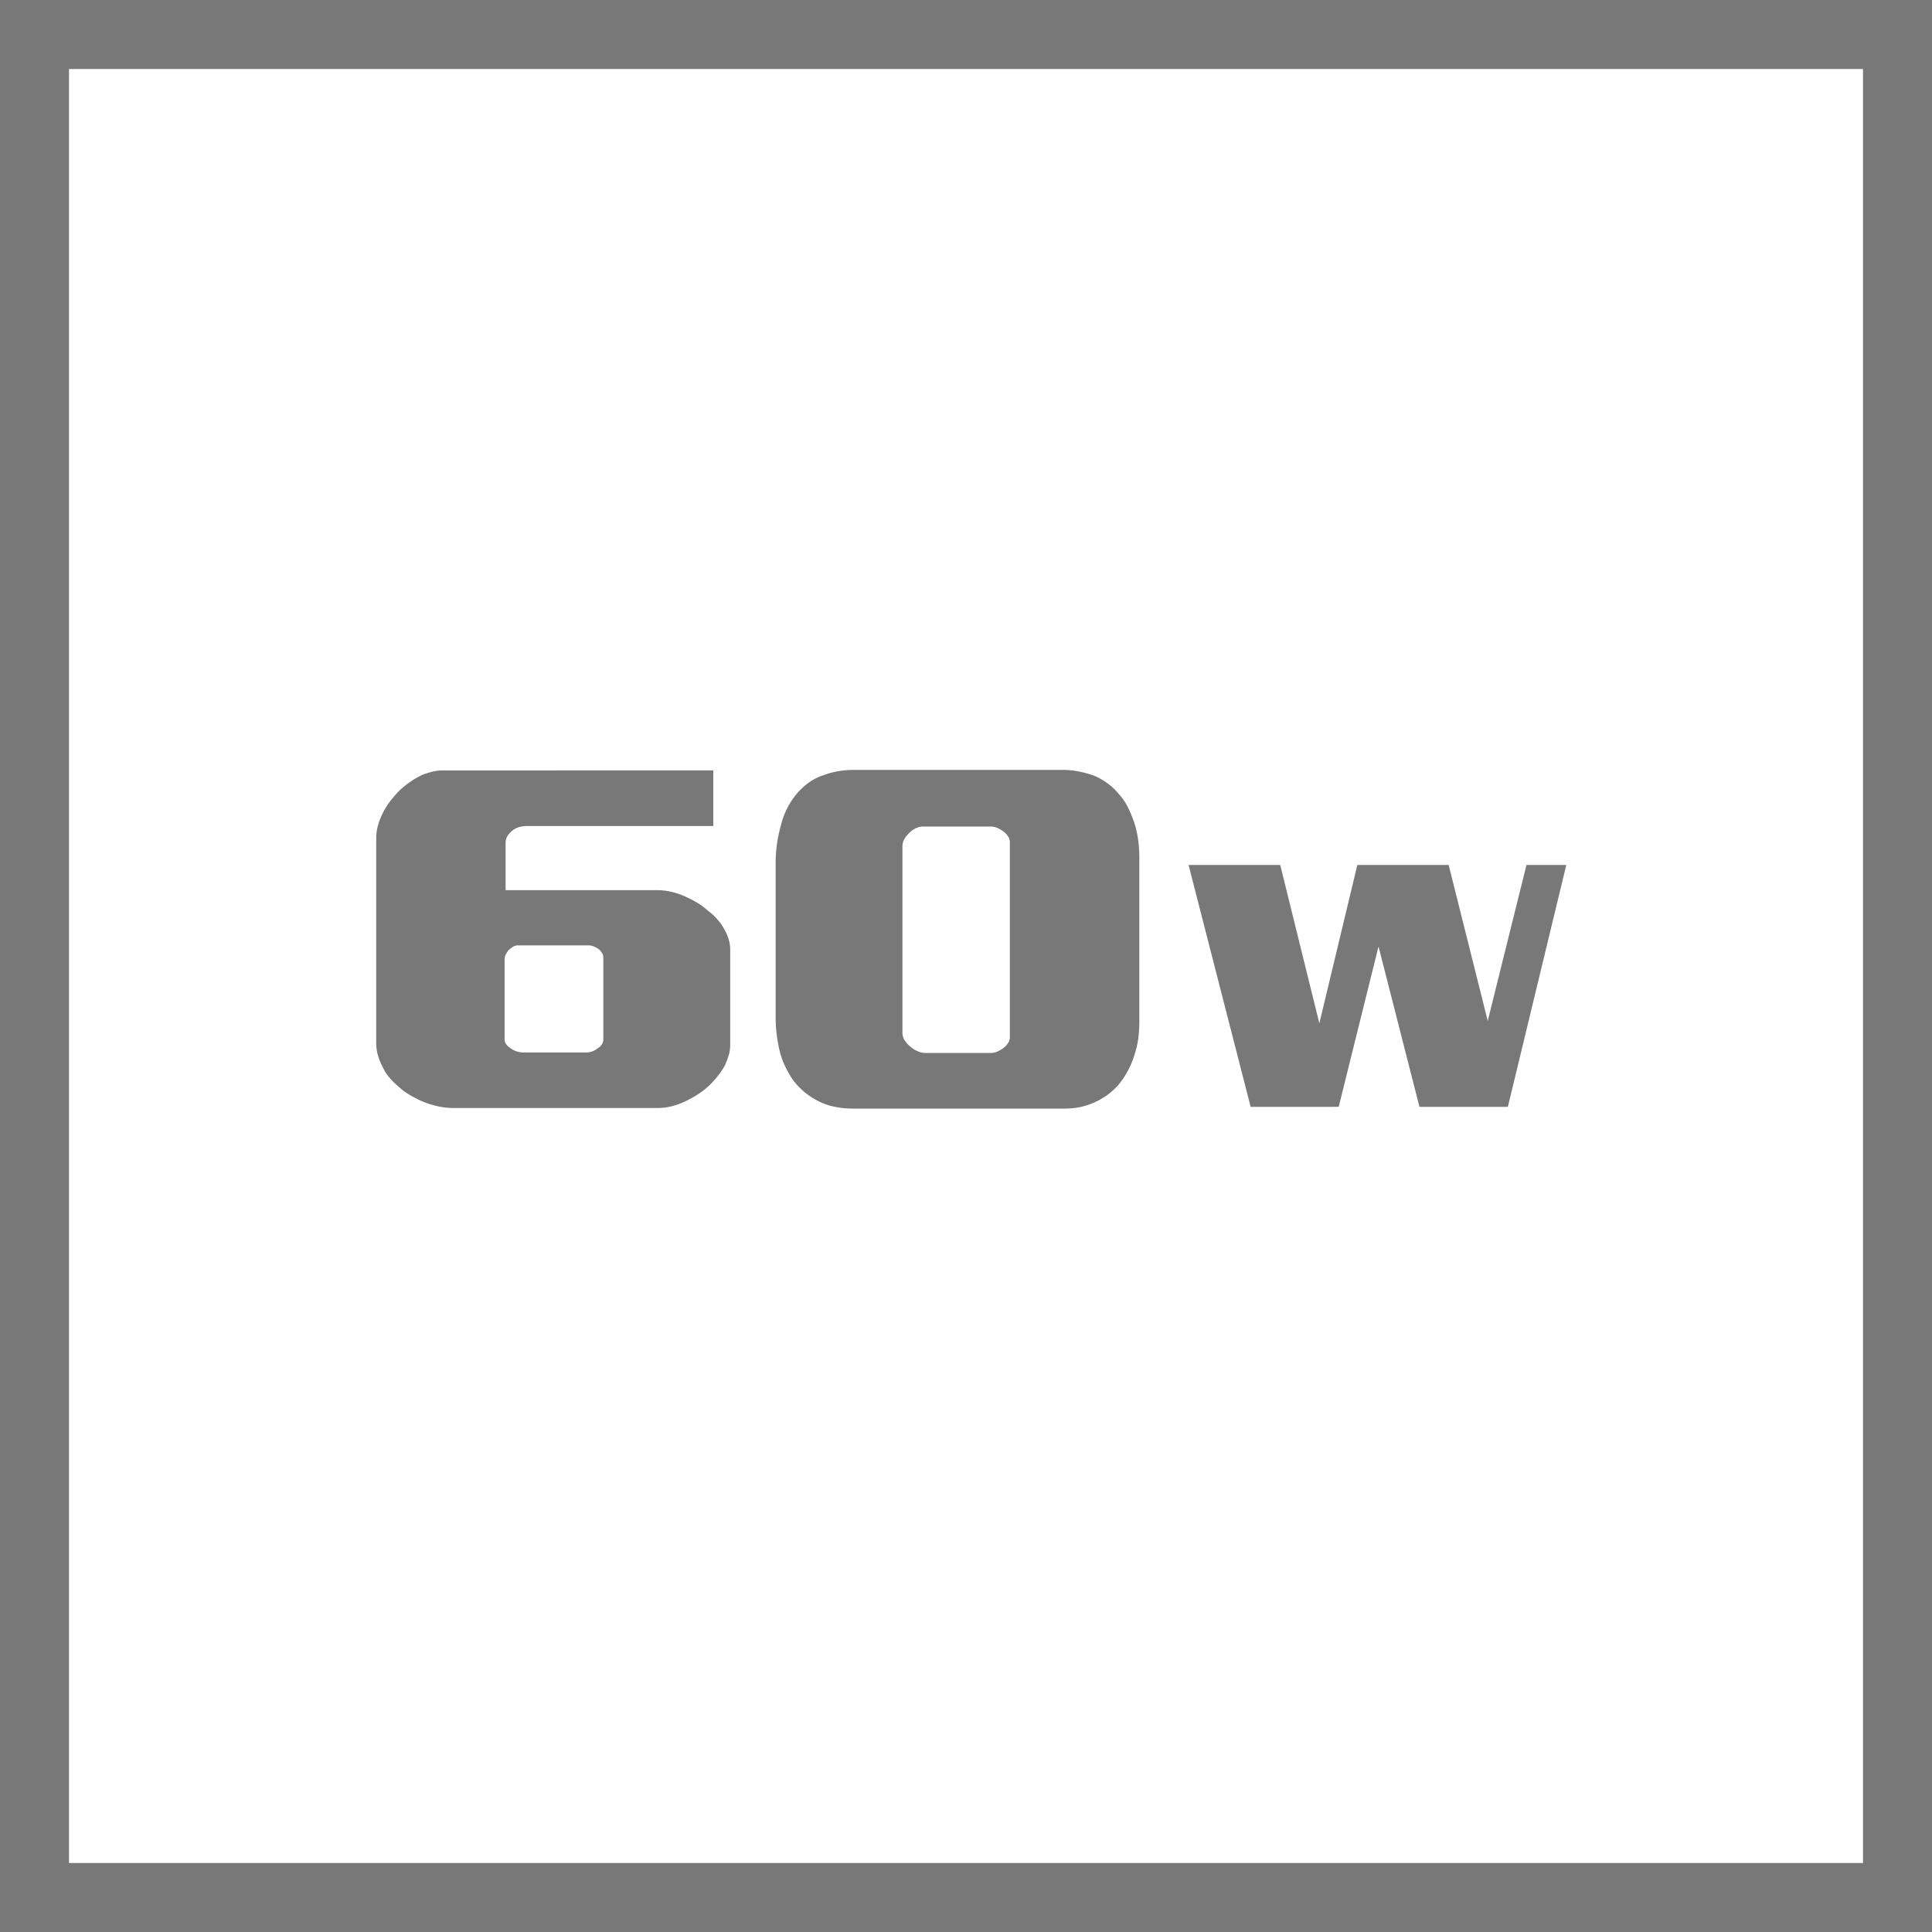
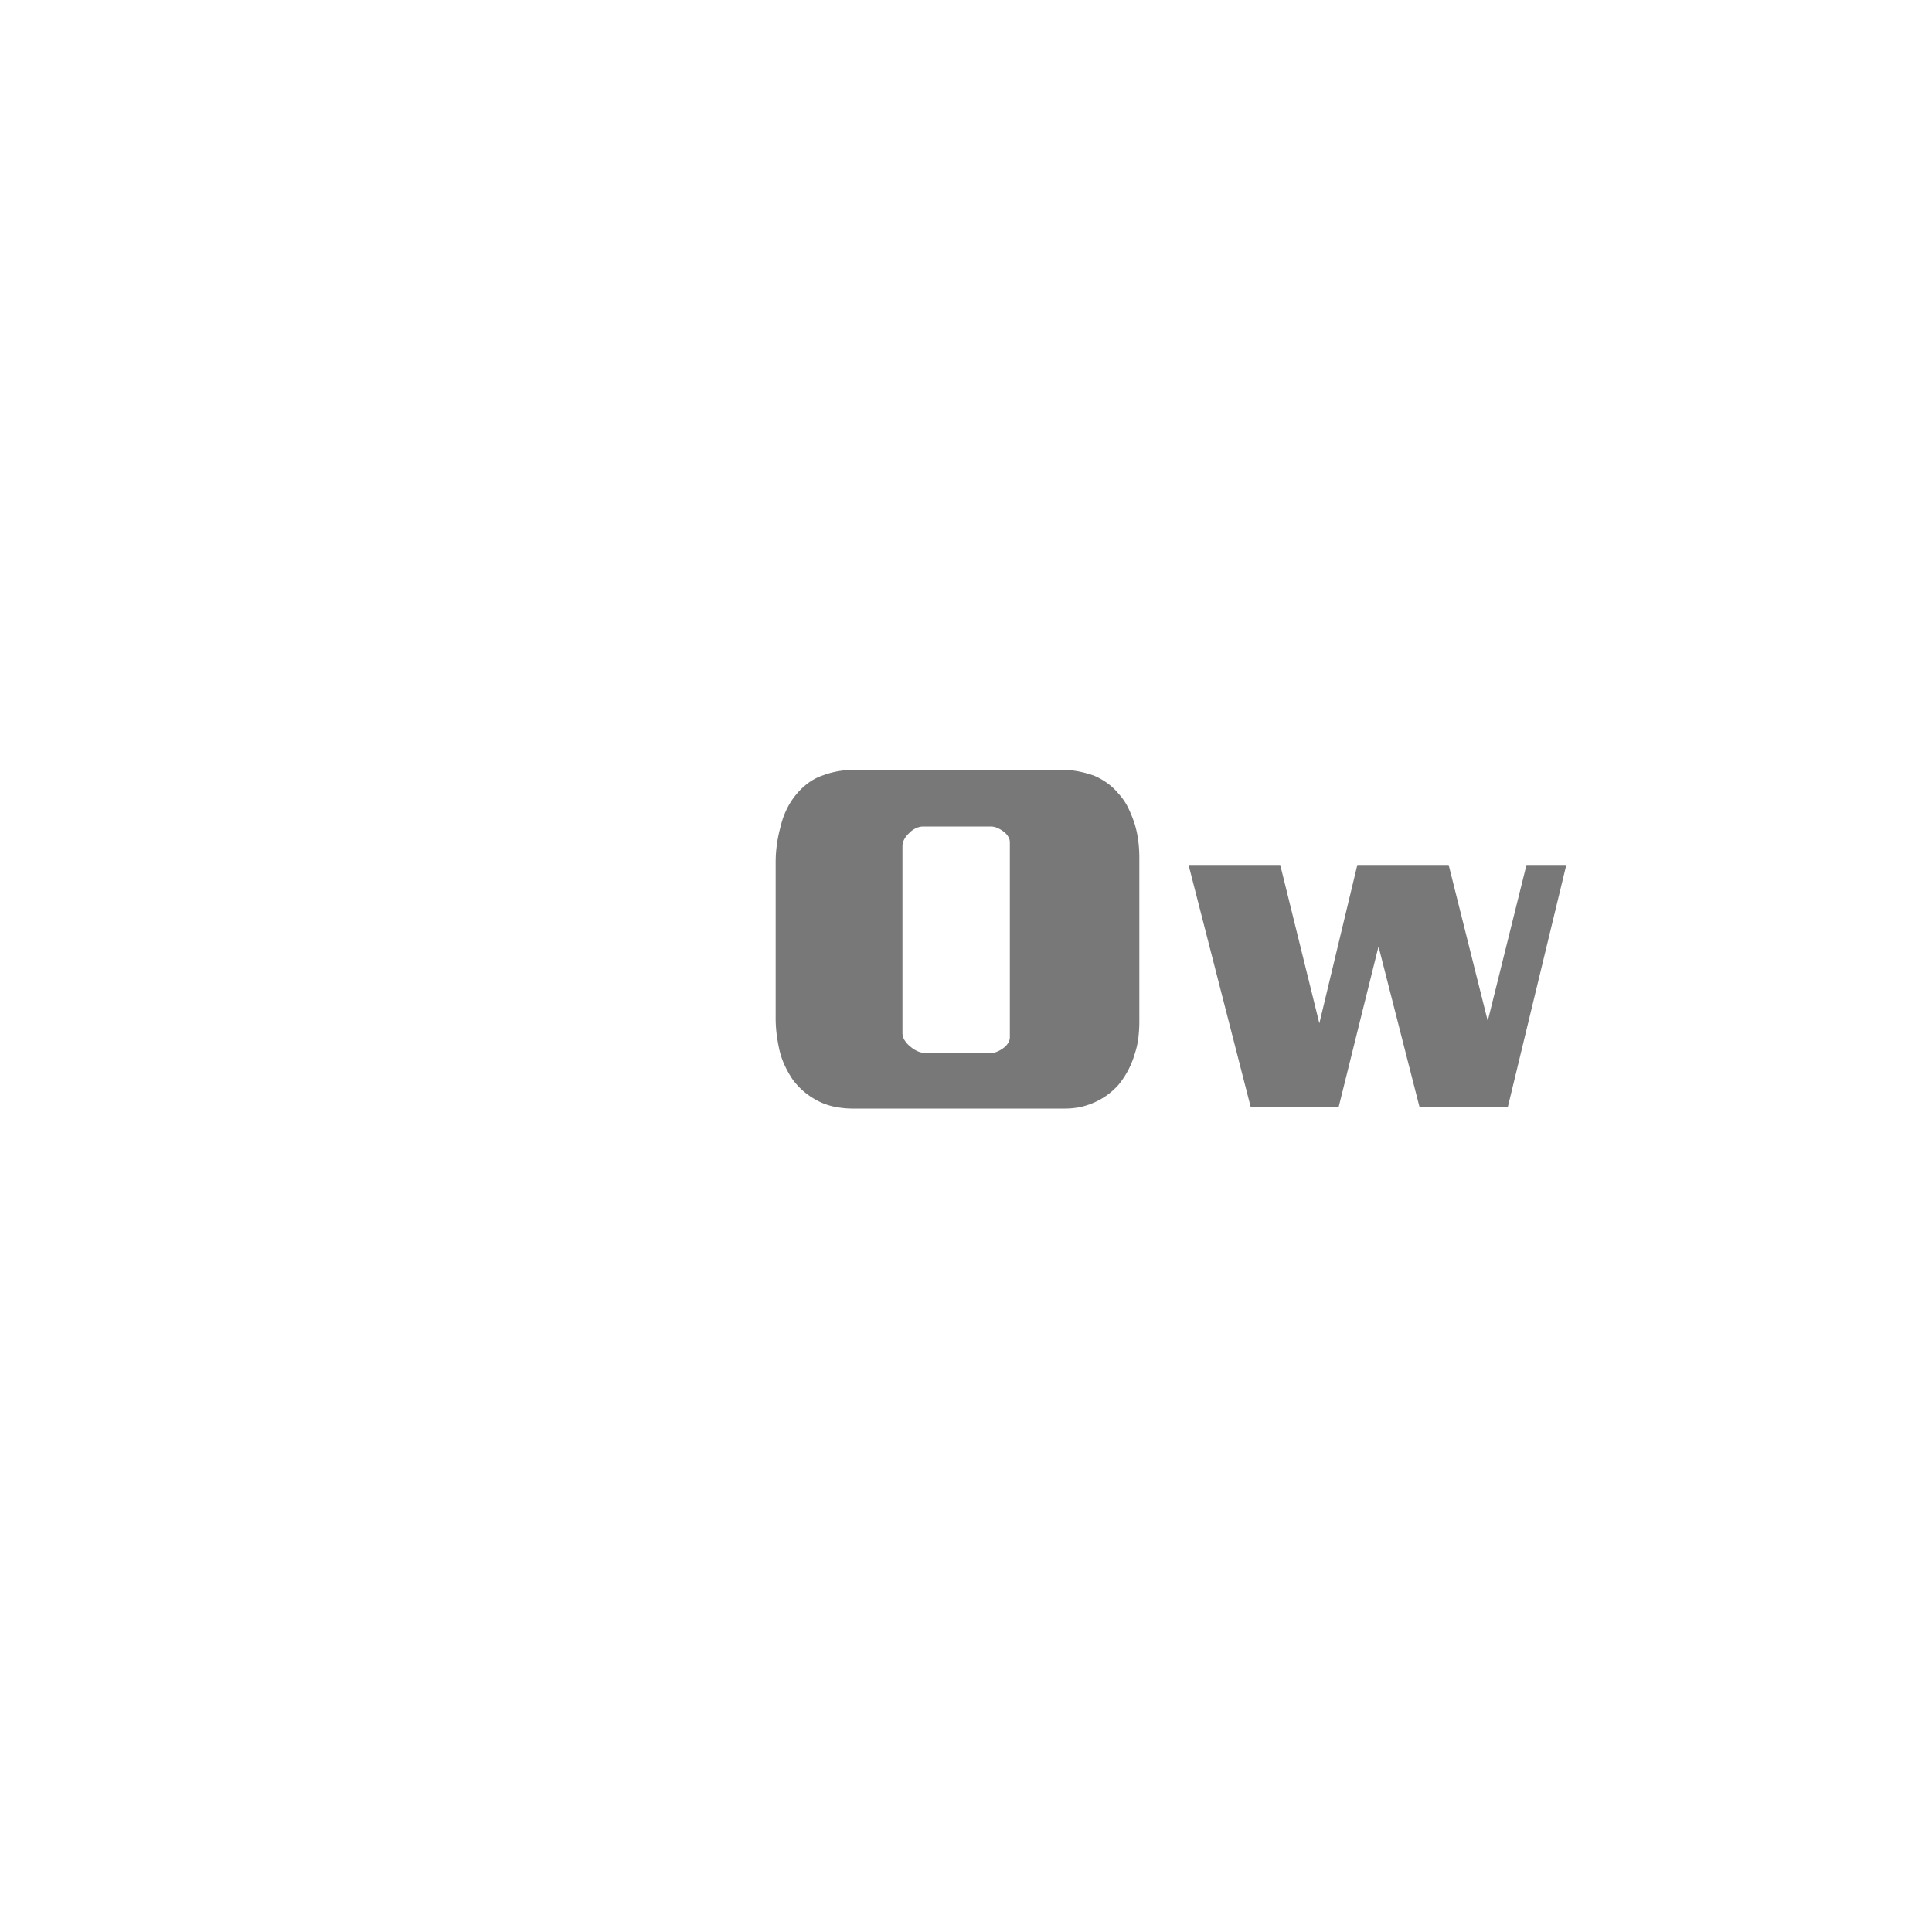
<svg xmlns="http://www.w3.org/2000/svg" id="Layer_1" data-name="Layer 1" viewBox="0 0 56 56">
  <defs>
    <style>.cls-1{fill:#787878;}</style>
  </defs>
  <title>Features_Icons_All_vector</title>
  <g id="Border">
-     <path class="cls-1" d="M0,0V56H56V0ZM54,54H2V2H54Z" />
-   </g>
+     </g>
  <path class="cls-1" d="M36.251,32.083,34.451,25.071H37.108l1.134,4.59,1.101-4.59h2.647l1.133,4.521,1.123-4.521h1.154l-1.694,7.012h-2.562L39.957,27.434l-1.154,4.648Z" />
-   <path class="cls-1" d="M20.675,22.33v1.613H15.278a.882.882,0,0,0-.215.027.536.536,0,0,0-.2.096.646.646,0,0,0-.148.157.37.37,0,0,0-.06.212v1.367H19.044a1.841,1.841,0,0,1,.385.041,2.079,2.079,0,0,1,.386.123,3.119,3.119,0,0,1,.378.191,1.969,1.969,0,0,1,.334.246,1.682,1.682,0,0,1,.267.246,1.507,1.507,0,0,1,.192.273,1.31,1.31,0,0,1,.134.301,1.069,1.069,0,0,1,.045.301v2.775a.998.998,0,0,1-.045.294,2.745,2.745,0,0,1-.104.28,2.281,2.281,0,0,1-.178.273,2.972,2.972,0,0,1-.223.26,2.141,2.141,0,0,1-.297.253,2.468,2.468,0,0,1-.326.198,2.206,2.206,0,0,1-.459.191,1.647,1.647,0,0,1-.46.068H13.129a2.064,2.064,0,0,1-.46-.055,2.694,2.694,0,0,1-.46-.15c-.118-.055-.231-.114-.341-.178a1.706,1.706,0,0,1-.296-.219,2.362,2.362,0,0,1-.274-.267,1.222,1.222,0,0,1-.2-.308,1.702,1.702,0,0,1-.141-.342,1.287,1.287,0,0,1-.052-.369V24.285a1.315,1.315,0,0,1,.052-.362,1.984,1.984,0,0,1,.141-.362,2.148,2.148,0,0,1,.215-.342,3.455,3.455,0,0,1,.274-.314,2.785,2.785,0,0,1,.318-.253,2.446,2.446,0,0,1,.349-.198,2.619,2.619,0,0,1,.289-.089,1.239,1.239,0,0,1,.289-.034Zm-3.603,5.072H15.012a.267.267,0,0,0-.142.041.893.893,0,0,0-.126.096.767.767,0,0,0-.081.123.277.277,0,0,0-.037.137v2.338a.222.222,0,0,0,.052.137.5.5,0,0,0,.141.123.544.544,0,0,0,.171.082.623.623,0,0,0,.17.027H17.013a.513.513,0,0,0,.312-.123.326.326,0,0,0,.118-.109.245.245,0,0,0,.045-.137V27.757a.25.25,0,0,0-.037-.13.532.532,0,0,0-.097-.116.757.757,0,0,0-.141-.075A.384.384,0,0,0,17.072,27.402Z" />
  <path class="cls-1" d="M24.751,22.316h6.034a2.409,2.409,0,0,1,.496.048,3.262,3.262,0,0,1,.423.116,2.001,2.001,0,0,1,.4.226,1.685,1.685,0,0,1,.312.294,1.706,1.706,0,0,1,.289.424,3.687,3.687,0,0,1,.186.465,3.049,3.049,0,0,1,.104.492,4.044,4.044,0,0,1,.029.479v4.73a4.106,4.106,0,0,1-.029.499,2.405,2.405,0,0,1-.104.458,2.525,2.525,0,0,1-.475.902,2.213,2.213,0,0,1-.326.294,2.123,2.123,0,0,1-.793.349,2.331,2.331,0,0,1-.438.041h-6.138a2.668,2.668,0,0,1-.504-.048,1.857,1.857,0,0,1-.475-.157,2.177,2.177,0,0,1-.415-.267,2.078,2.078,0,0,1-.355-.376,3.031,3.031,0,0,1-.223-.396,2.279,2.279,0,0,1-.163-.479c-.029-.137-.055-.28-.074-.431a3.778,3.778,0,0,1-.029-.485v-4.498a3.719,3.719,0,0,1,.037-.526,3.876,3.876,0,0,1,.11-.526,2.271,2.271,0,0,1,.179-.499,2.126,2.126,0,0,1,.281-.431,2.014,2.014,0,0,1,.341-.321,1.529,1.529,0,0,1,.445-.226,2.22,2.22,0,0,1,.4-.109A2.601,2.601,0,0,1,24.751,22.316Zm3.974,1.641H26.753a.487.487,0,0,0-.215.055.595.595,0,0,0-.186.137.679.679,0,0,0-.141.178.417.417,0,0,0-.053.205v5.414a.38.38,0,0,0,.067.212.671.671,0,0,0,.155.171.792.792,0,0,0,.208.137.564.564,0,0,0,.237.055h1.897a.477.477,0,0,0,.186-.041.835.835,0,0,0,.185-.109.483.483,0,0,0,.126-.137.3.3,0,0,0,.052-.164V24.408a.3.3,0,0,0-.052-.164.483.483,0,0,0-.126-.137.835.835,0,0,0-.185-.109A.477.477,0,0,0,28.725,23.957Z" />
</svg>